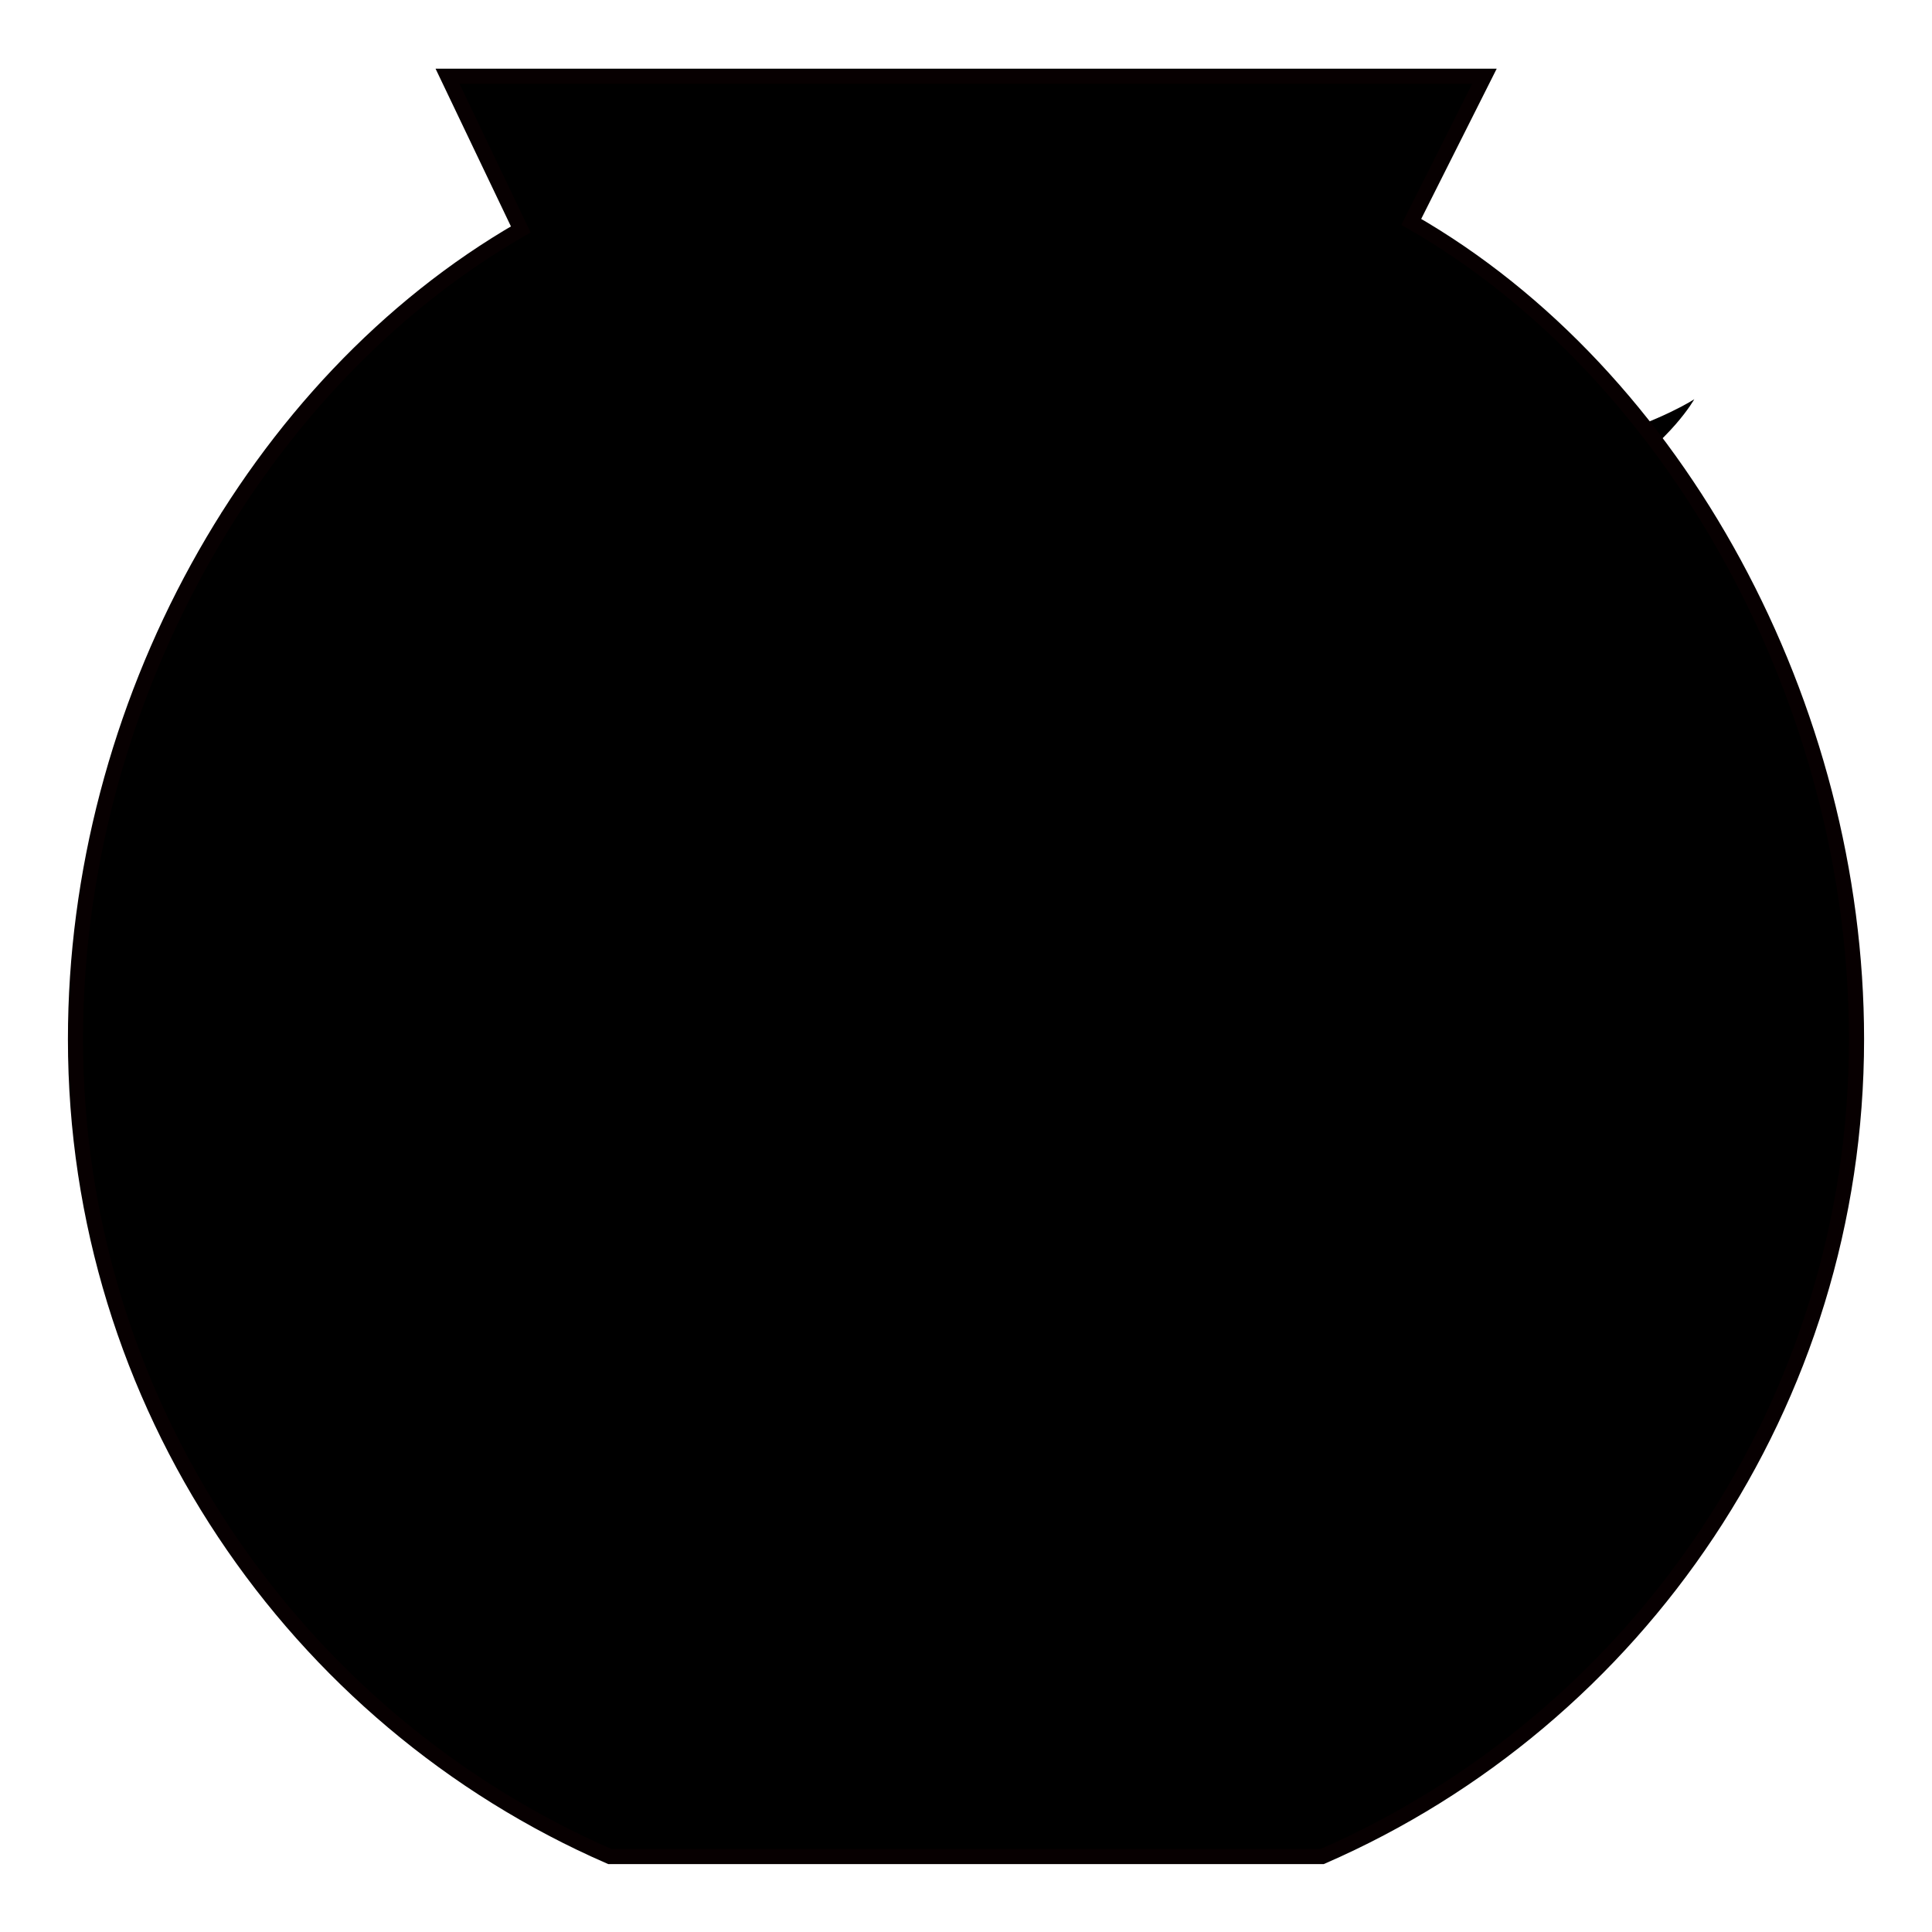
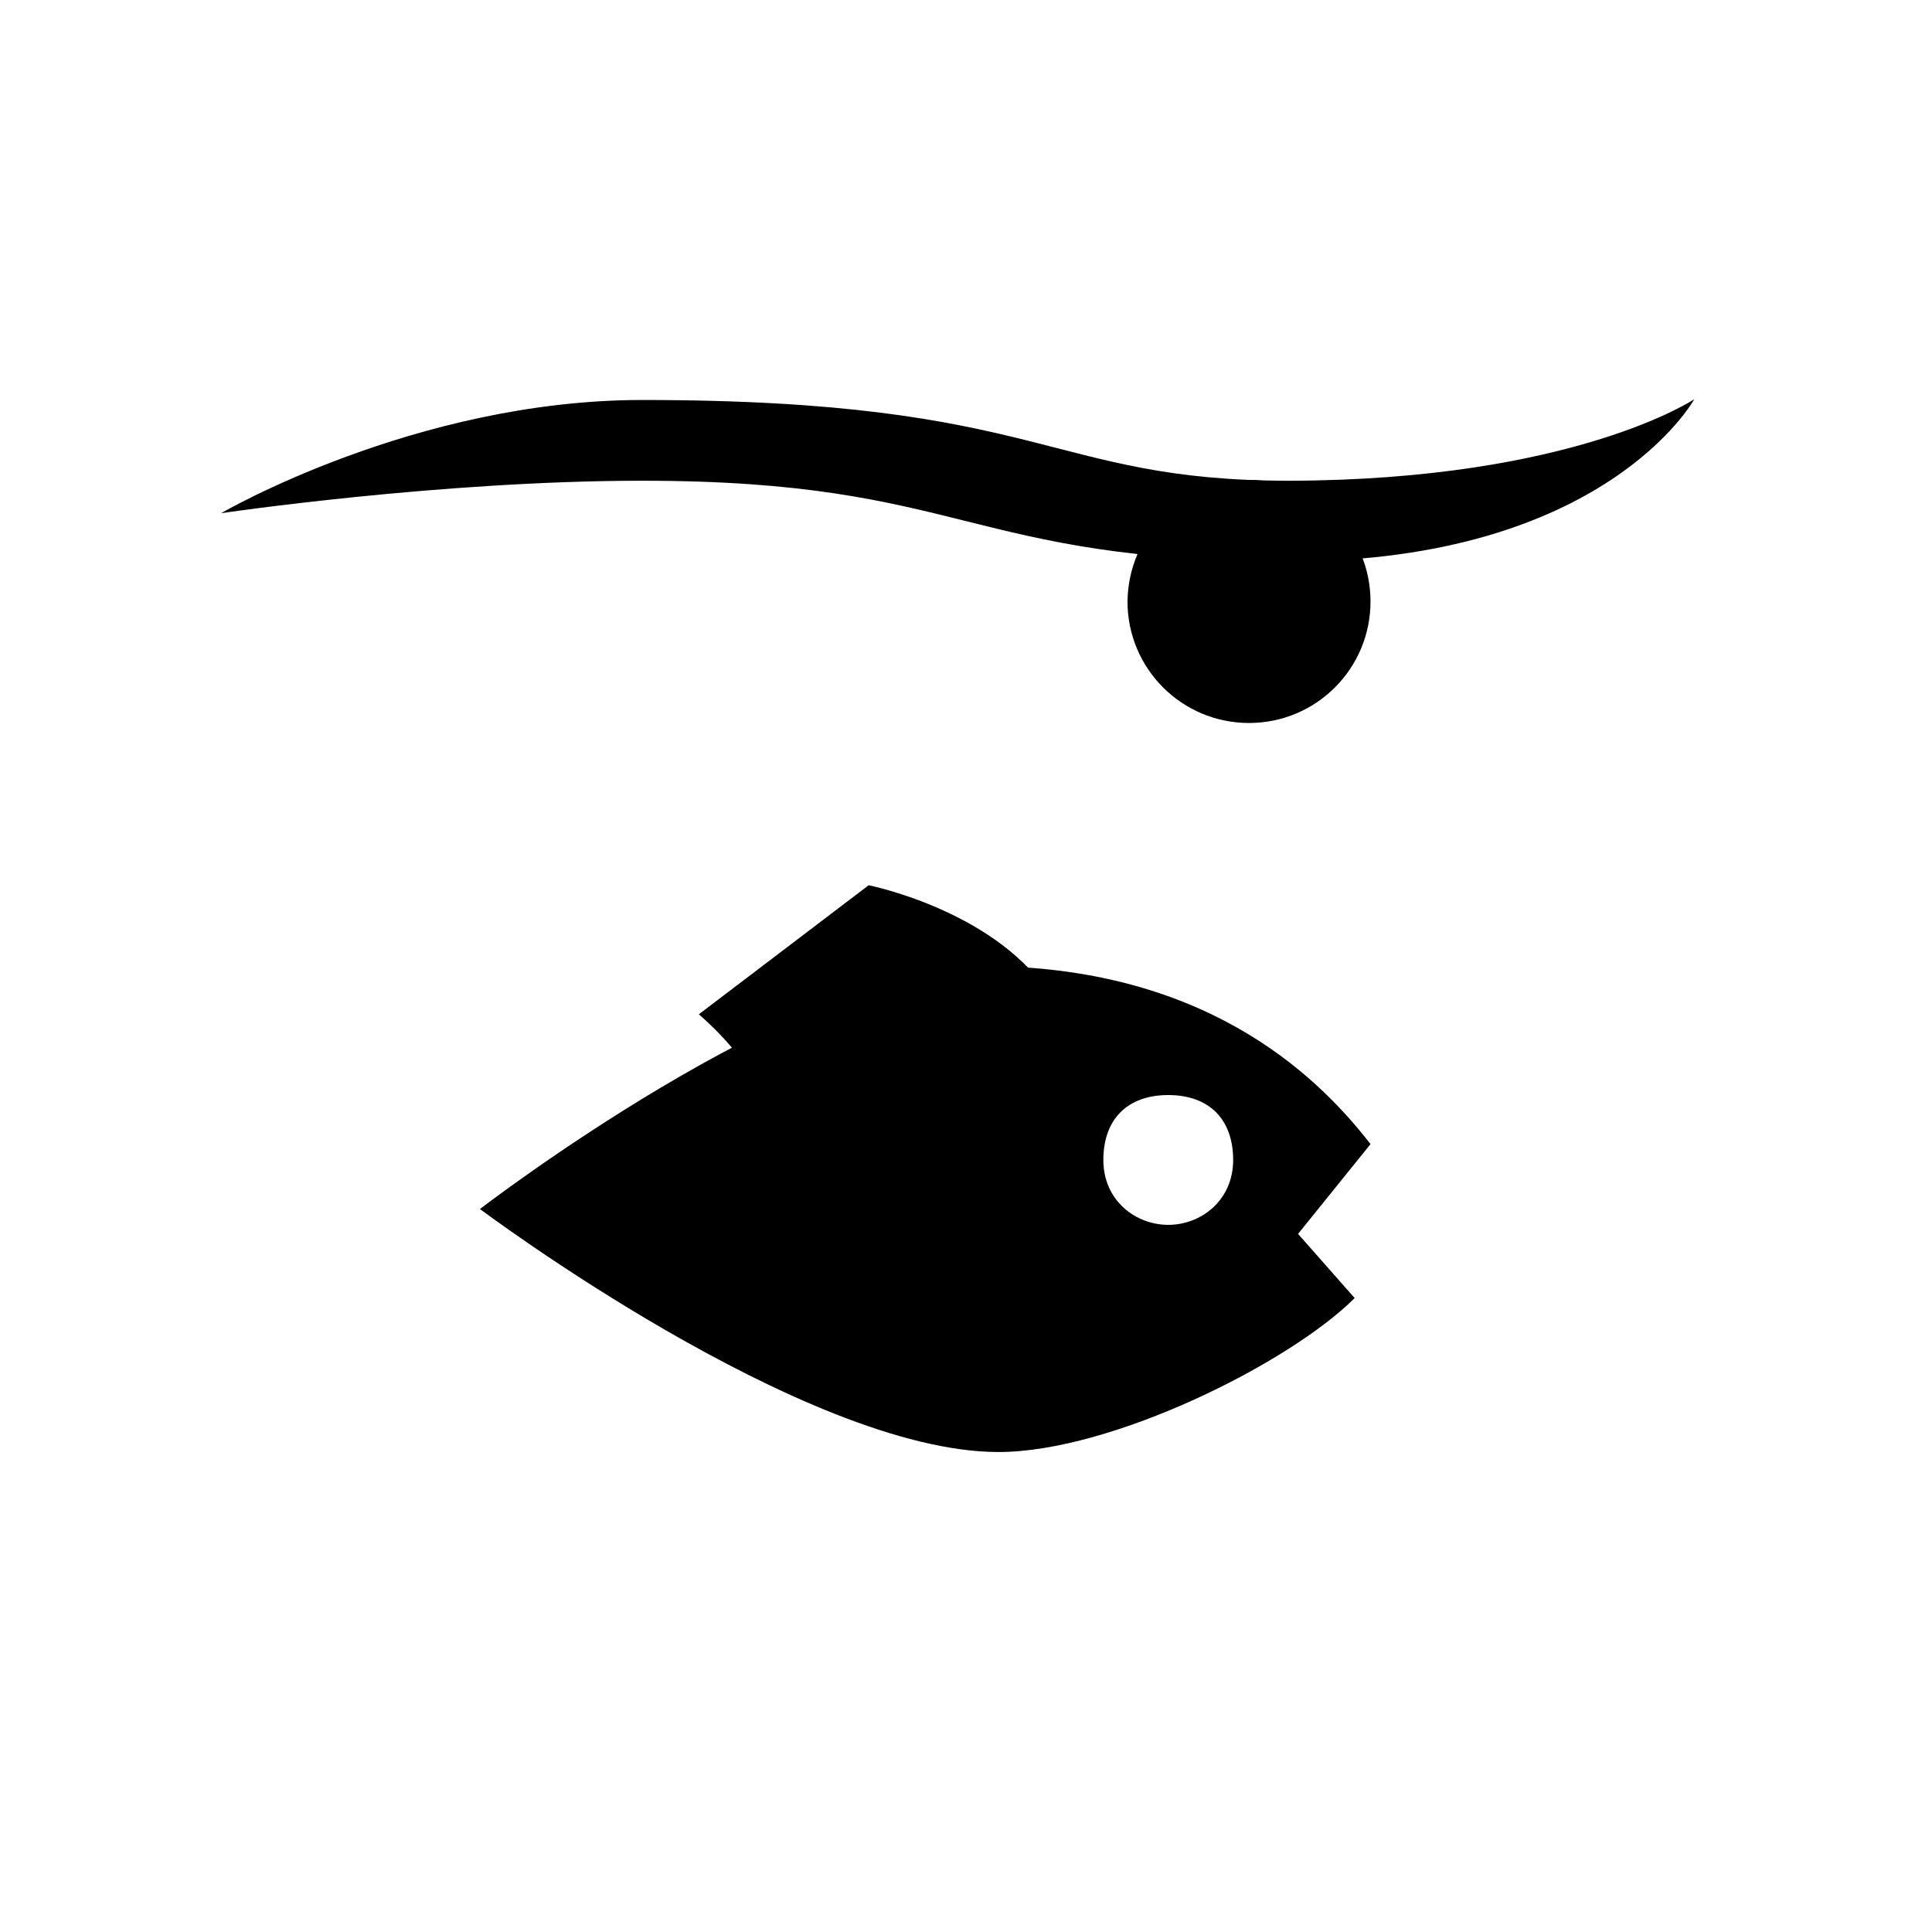
<svg xmlns="http://www.w3.org/2000/svg" version="1.1" x="0px" y="0px" viewBox="0 0 256 256" enable-background="new 0 0 256 256" xml:space="preserve">
  <g>
    <g>
      <path fill="#000000" d="M224.5,52.9c0,0-11.8,21.5-53.6,21.5c-42.9,0-42.9-10.7-85.8-10.7c-26.8,0-55.8,4.3-55.8,4.3s25.7-15,55.8-15c53.6,0,53.6,10.7,85.8,10.7C208.5,63.6,224.5,52.9,224.5,52.9z" />
-       <path fill="#000000" stroke="#070001" stroke-width="2" stroke-linecap="round" stroke-miterlimit="10" d="M80.8,246h94.4C217,227.8,246,185.9,246,137.7c0-44-23.6-88-59-108.3l9.7-19.3H59.3L69,30.4C33.6,50.8,10,93.7,10,137.7C10,185.9,39,227.8,80.8,246z" />
      <path fill="#000000" d="M165.5,63.6c8.9,0,16.1,7.2,16.1,16.1c0,8.9-7.2,16.1-16.1,16.1c-8.9,0-16.1-7.2-16.1-16.1C149.5,70.8,156.7,63.6,165.5,63.6z" />
-       <path fill="#000000" d="M197.7,106.5c8.9,0,16.1,7.2,16.1,16.1c0,8.9-7.2,16.1-16.1,16.1c-8.9,0-16.1-7.2-16.1-16.1C181.6,113.7,188.9,106.5,197.7,106.5z" />
      <path fill="#000000" d="M138.7,131.2c-7.5-10.7-23.6-13.9-23.6-13.9l-22.5,17.1c0,0,6.4,5.4,7.5,9.7C113,140.9,138.7,131.2,138.7,131.2z" />
      <path fill="#000000" d="M181.6,151.6c-7.5-9.7-22.5-23.6-51.5-23.6c-24.7,0-66.5,32.2-66.5,32.2s42.9,32.2,68.7,32.2c15,0,38.6-11.8,47.2-20.4l-7.5-8.5L181.6,151.6z M154.8,162.3c-4.3,0-8.6-3.2-8.6-8.6s3.2-8.6,8.6-8.6c5.4,0,8.6,3.2,8.6,8.6S159.1,162.3,154.8,162.3z" />
-       <path fill="#000000" d="M52.9,133.4c4.3,7.5,6.4,17.2,6.4,26.8s-2.1,19.3-6.4,26.8c12.9-2.1,24.7-12.9,24.7-26.8S65.8,134.4,52.9,133.4z" />
    </g>
  </g>
</svg>